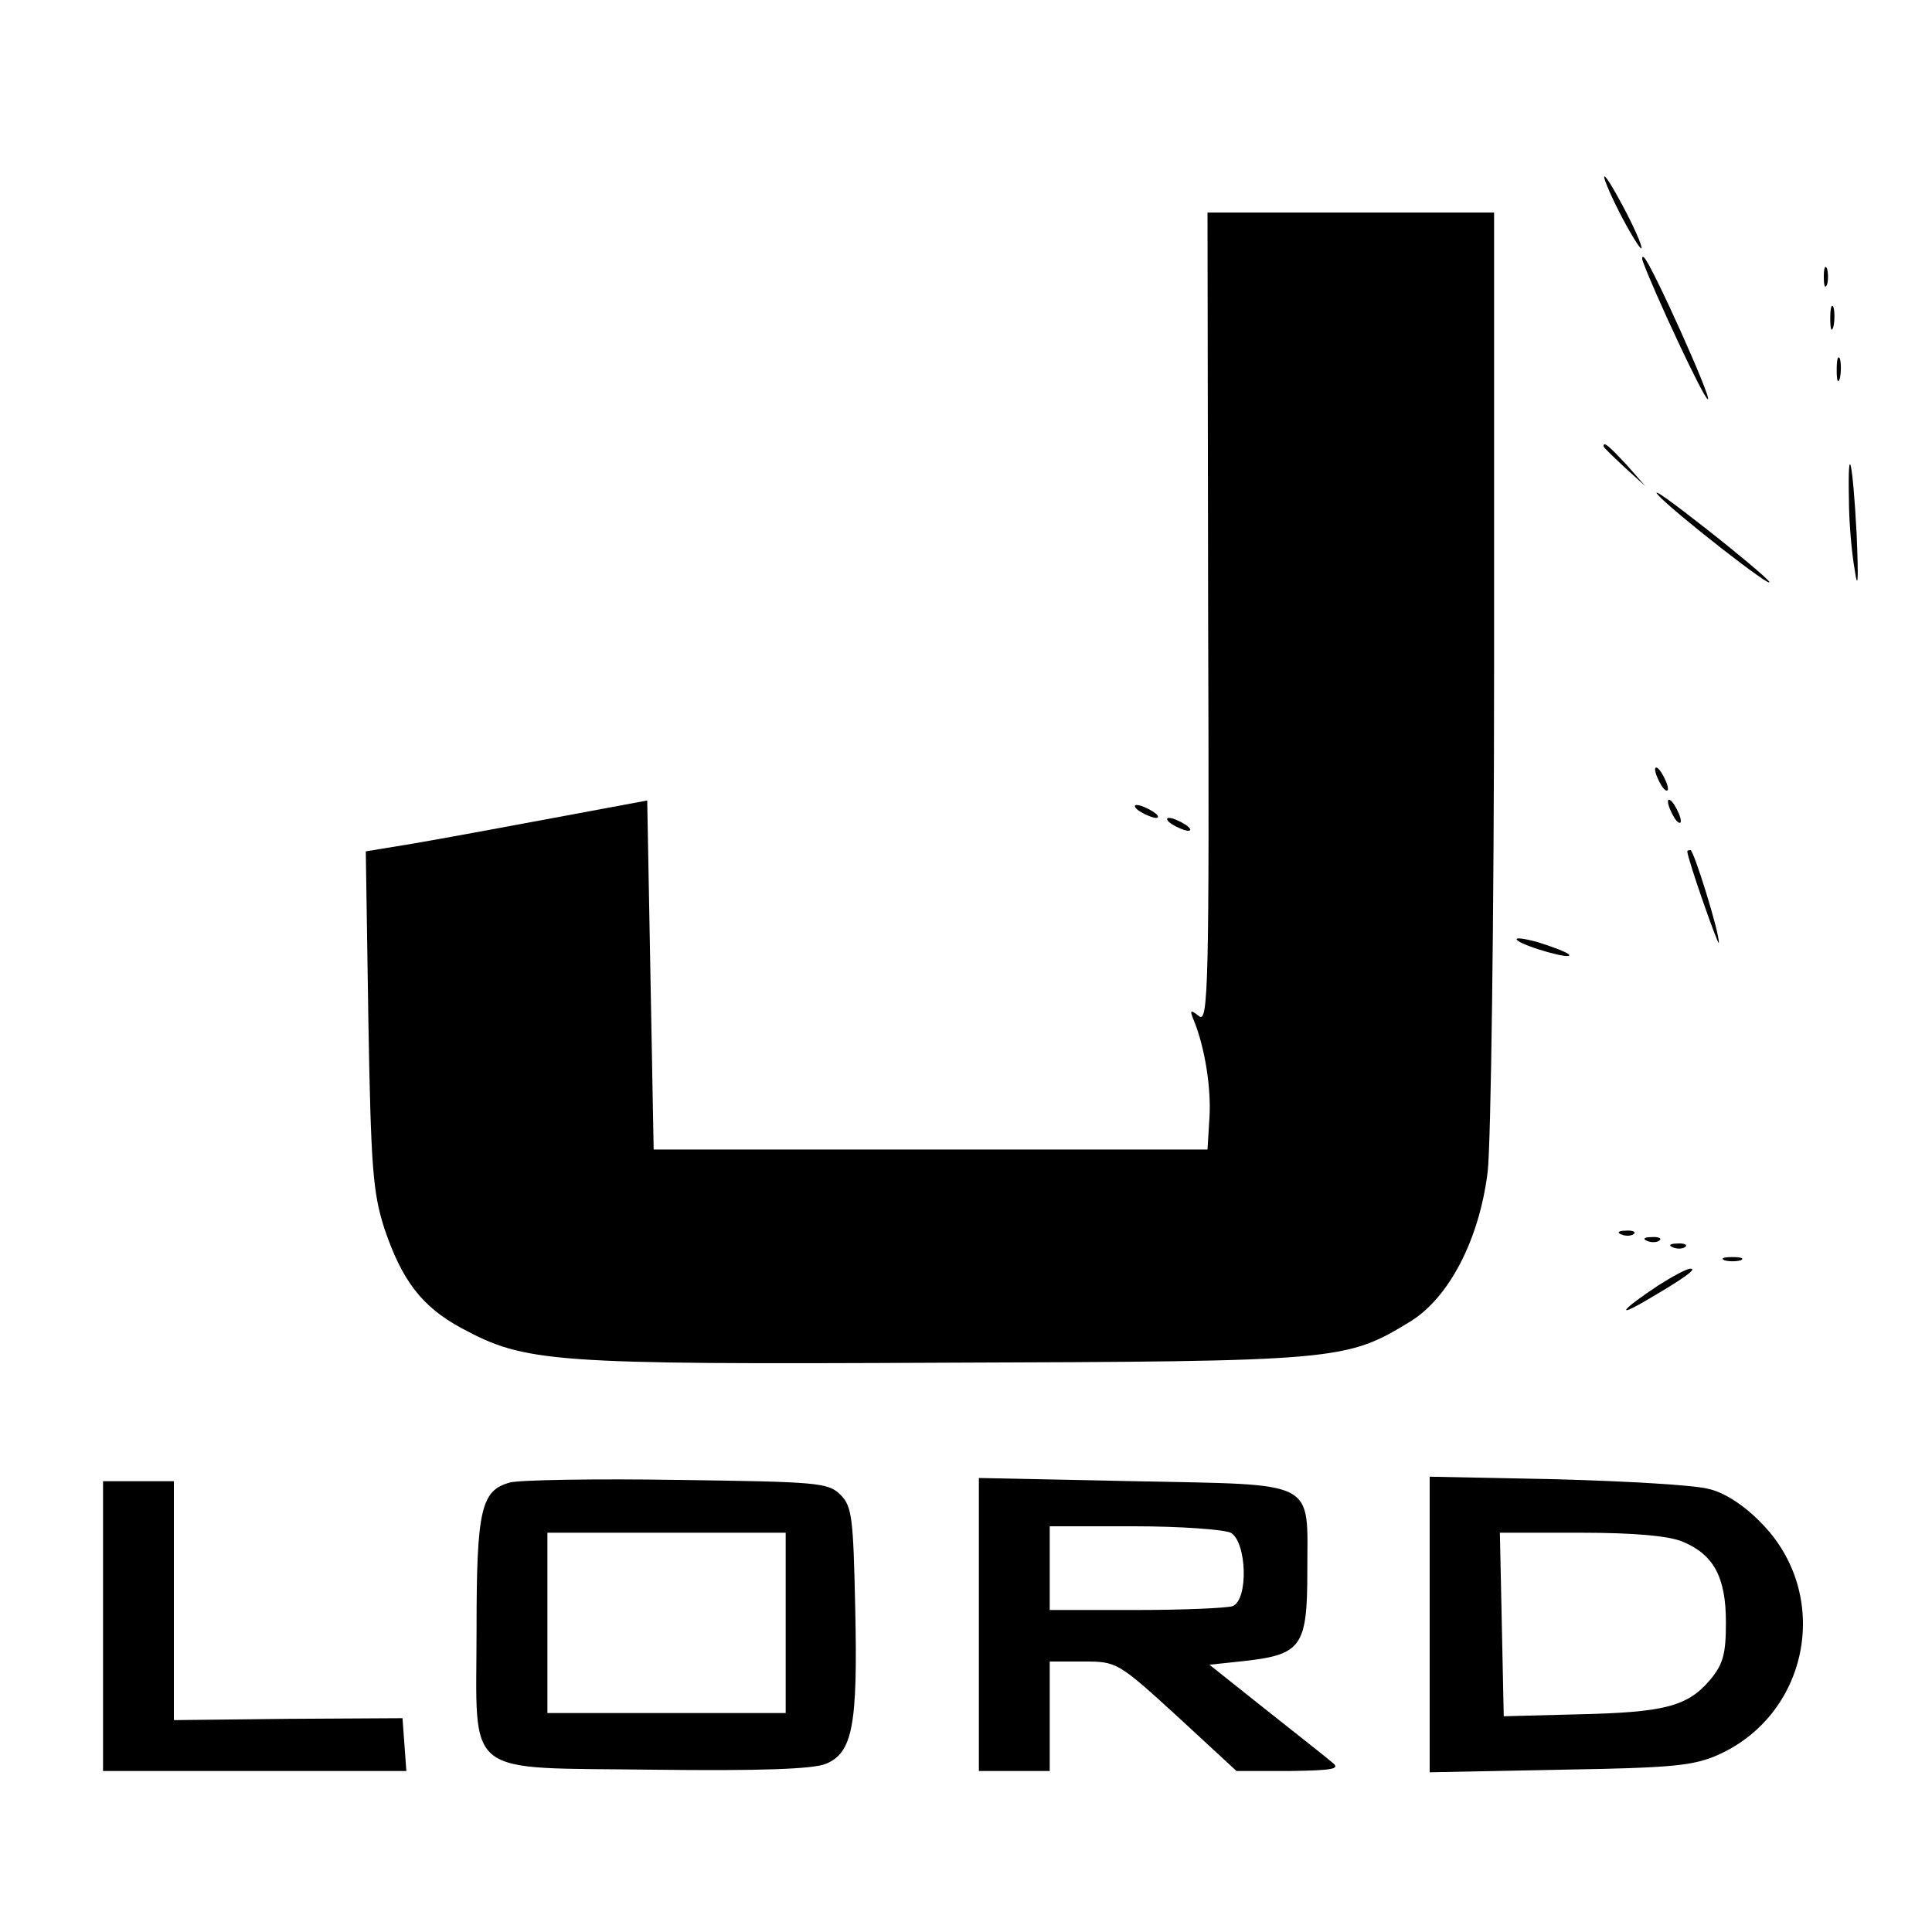
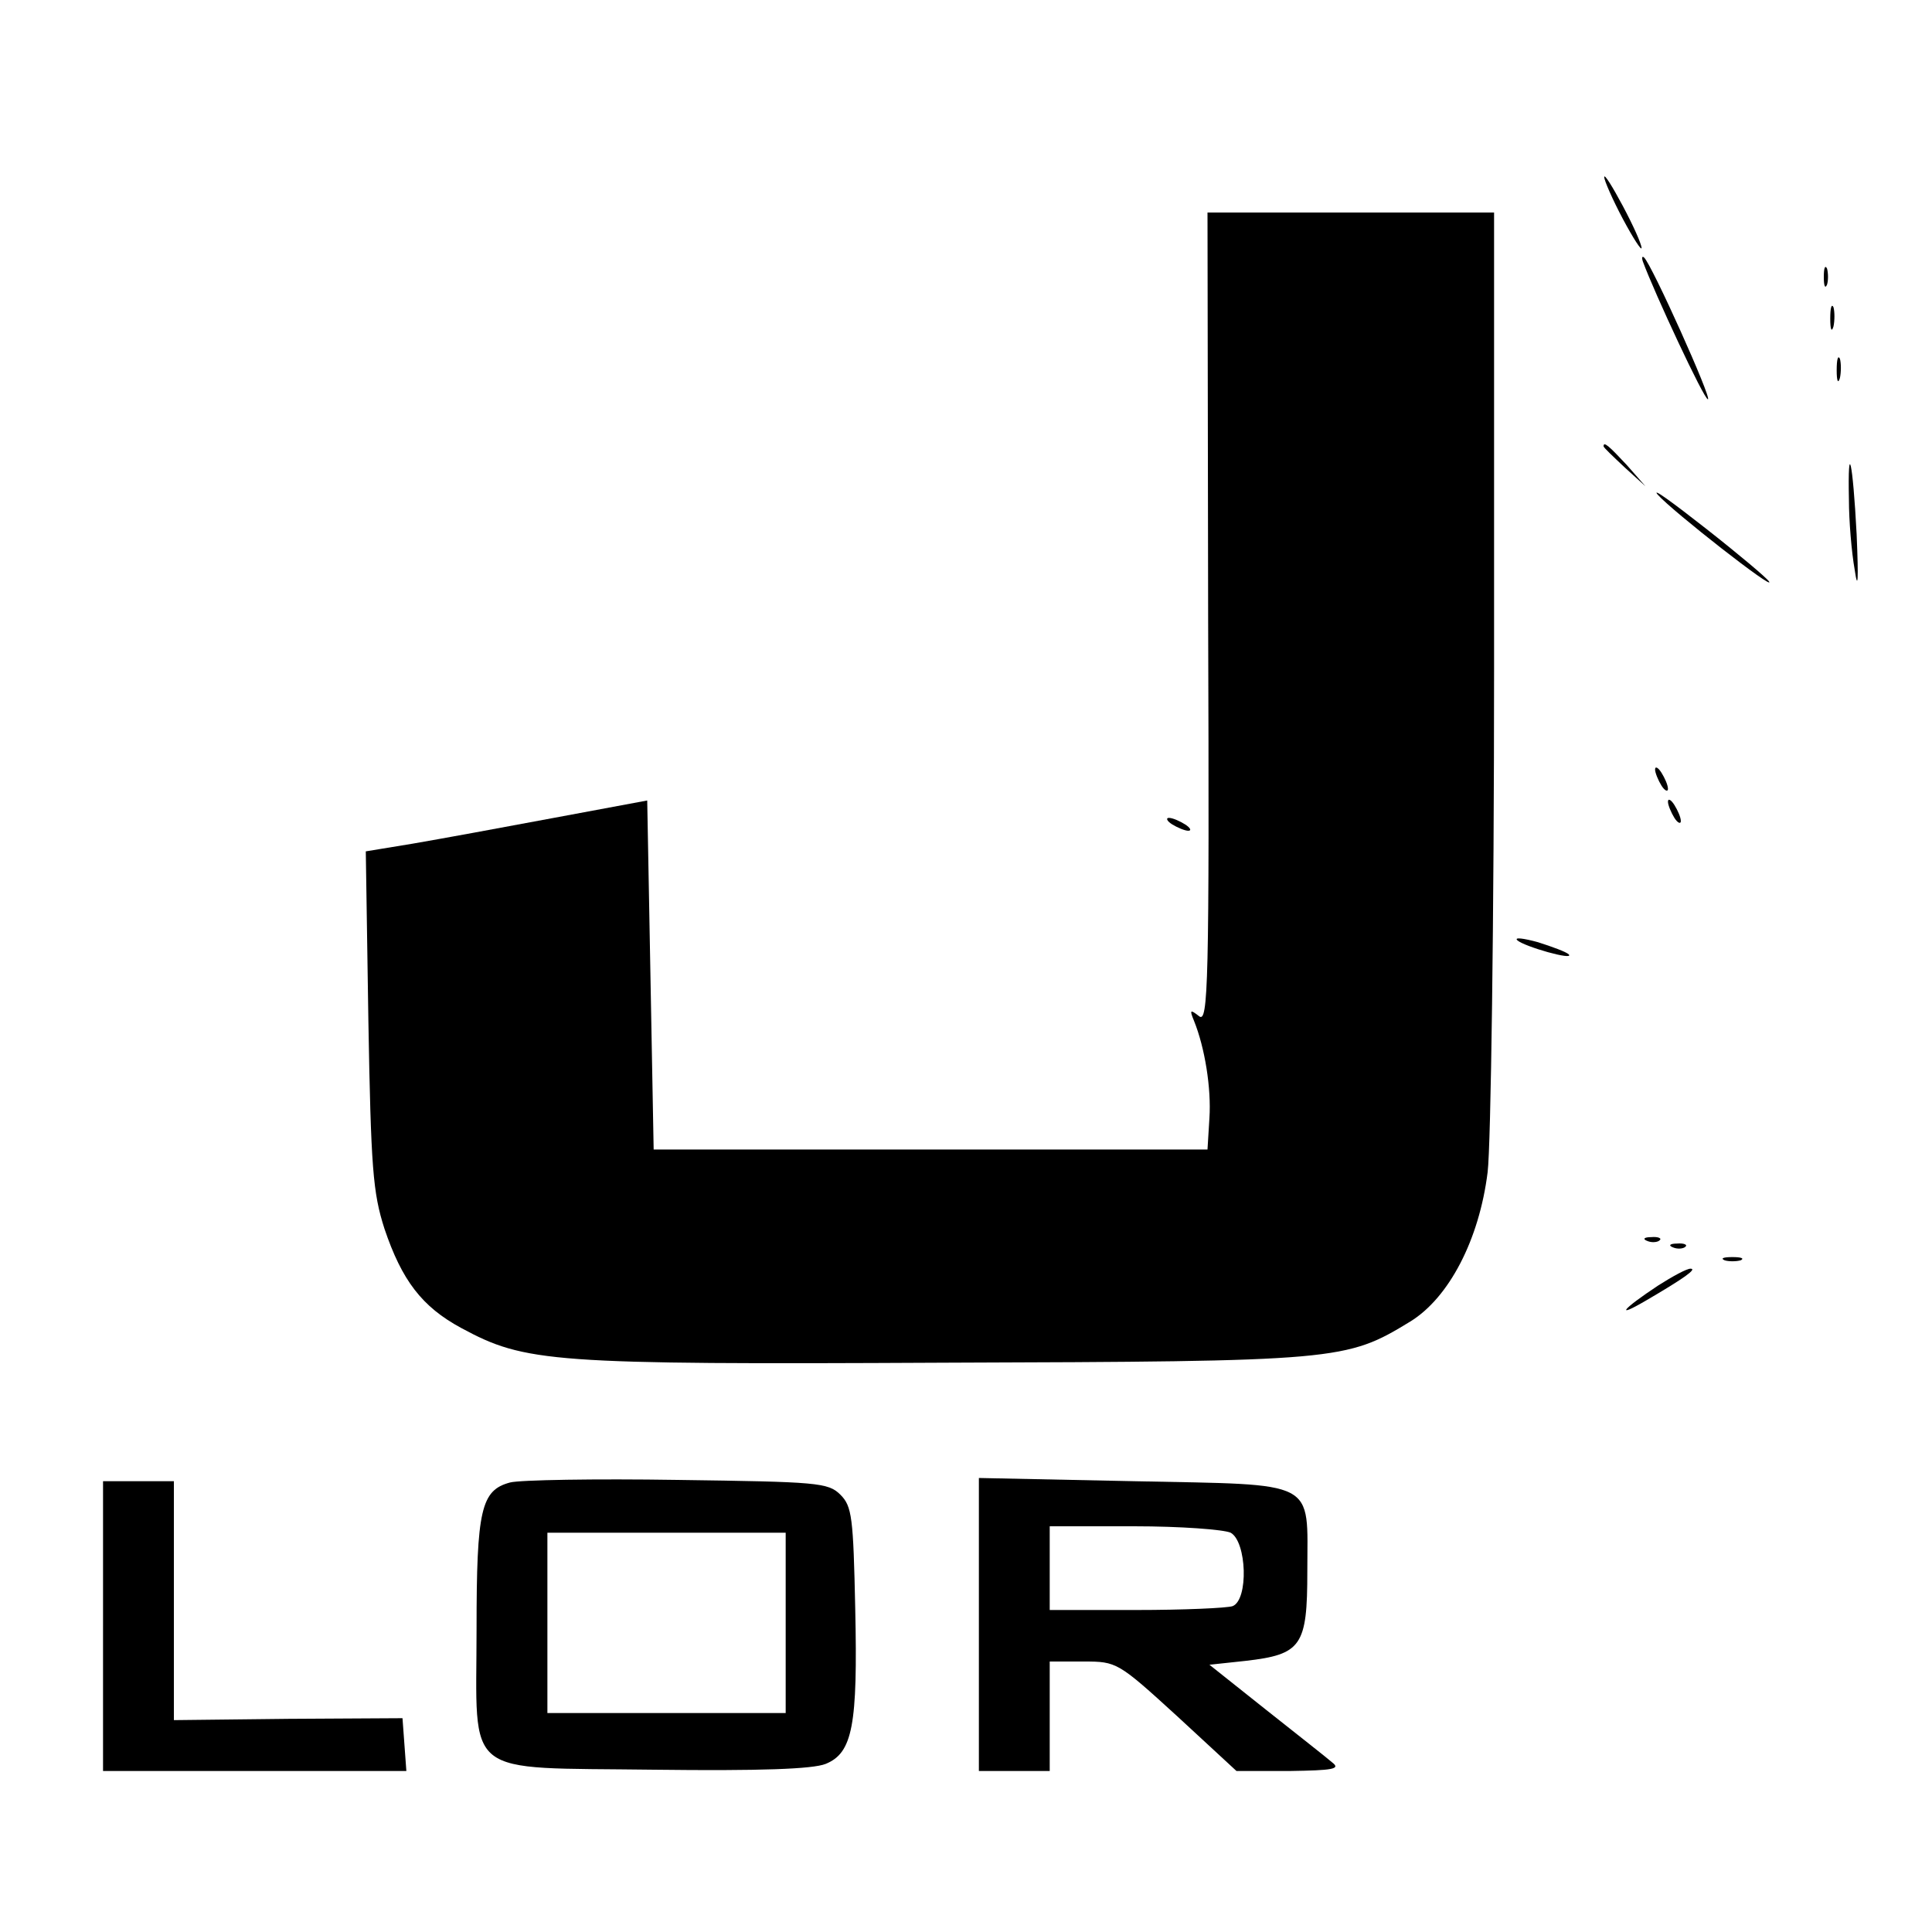
<svg xmlns="http://www.w3.org/2000/svg" version="1.0" width="300pt" height="300pt" viewBox="0 0 300 300" preserveAspectRatio="xMidYMid meet">
  <g transform="translate(0,300) scale(0.1,-0.1)" fill="#000000" stroke="none">
    <path d="M2491 2725 c0 -5 13 -35 29 -65 16 -30 29 -50 29 -45 0 6 -13 35 -29 65 -16 30 -29 51 -29 45z" />
    <path d="M1876 2040 c2 -572 0 -629 -14 -618 -14 11 -15 10 -8 -7 17 -42 27 -105 24 -151 l-3 -49 -430 0 -430 0 -5 271 -5 271 -145 -27 c-80 -15 -178 -33 -219 -40 l-73 -12 4 -262 c4 -230 7 -268 25 -324 27 -80 58 -121 119 -154 100 -54 138 -57 749 -54 615 2 625 3 725 64 60 37 107 127 120 232 5 41 10 393 10 783 l0 707 -222 0 -223 0 1 -630z" />
    <path d="M2551 2594 c18 -49 95 -214 101 -214 7 0 -87 209 -99 220 -3 3 -4 0 -2 -6z" />
    <path d="M2832 2570 c0 -14 2 -19 5 -12 2 6 2 18 0 25 -3 6 -5 1 -5 -13z" />
    <path d="M2842 2505 c0 -16 2 -22 5 -12 2 9 2 23 0 30 -3 6 -5 -1 -5 -18z" />
    <path d="M2852 2425 c0 -16 2 -22 5 -12 2 9 2 23 0 30 -3 6 -5 -1 -5 -18z" />
    <path d="M2490 2307 c0 -2 15 -16 33 -33 l32 -29 -29 33 c-28 30 -36 37 -36 29z" />
    <path d="M2871 2224 c0 -32 4 -81 9 -109 5 -34 6 -16 3 55 -6 115 -14 149 -12 54z" />
    <path d="M2574 2232 c23 -26 183 -151 173 -135 -4 6 -48 43 -99 83 -51 40 -84 64 -74 52z" />
    <path d="M2570 1805 c0 -5 5 -17 10 -25 5 -8 10 -10 10 -5 0 6 -5 17 -10 25 -5 8 -10 11 -10 5z" />
-     <path d="M2590 1755 c0 -5 5 -17 10 -25 5 -8 10 -10 10 -5 0 6 -5 17 -10 25 -5 8 -10 11 -10 5z" />
-     <path d="M1770 1740 c8 -5 20 -10 25 -10 6 0 3 5 -5 10 -8 5 -19 10 -25 10 -5 0 -3 -5 5 -10z" />
+     <path d="M2590 1755 c0 -5 5 -17 10 -25 5 -8 10 -10 10 -5 0 6 -5 17 -10 25 -5 8 -10 11 -10 5" />
    <path d="M1820 1720 c8 -5 20 -10 25 -10 6 0 3 5 -5 10 -8 5 -19 10 -25 10 -5 0 -3 -5 5 -10z" />
-     <path d="M2620 1678 c1 -14 49 -150 49 -142 1 16 -39 144 -44 144 -3 0 -5 -1 -5 -2z" />
    <path d="M2356 1540 c11 -10 89 -32 80 -22 -4 4 -26 12 -48 19 -22 6 -37 8 -32 3z" />
-     <path d="M2518 1083 c7 -3 16 -2 19 1 4 3 -2 6 -13 5 -11 0 -14 -3 -6 -6z" />
    <path d="M2558 1073 c7 -3 16 -2 19 1 4 3 -2 6 -13 5 -11 0 -14 -3 -6 -6z" />
    <path d="M2598 1063 c7 -3 16 -2 19 1 4 3 -2 6 -13 5 -11 0 -14 -3 -6 -6z" />
    <path d="M2678 1043 c6 -2 18 -2 25 0 6 3 1 5 -13 5 -14 0 -19 -2 -12 -5z" />
    <path d="M2575 1004 c-56 -37 -68 -52 -20 -24 60 35 81 50 70 50 -6 0 -28 -12 -50 -26z" />
    <path d="M792 698 c-45 -12 -52 -42 -52 -227 0 -235 -25 -215 276 -219 165 -2 246 1 266 9 42 17 50 60 46 241 -3 142 -5 159 -23 177 -19 19 -36 20 -253 23 -128 2 -245 0 -260 -4z m428 -218 l0 -140 -185 0 -185 0 0 140 0 140 185 0 185 0 0 -140z" />
    <path d="M1520 478 l0 -228 55 0 55 0 0 85 0 85 53 0 c51 0 53 -1 145 -85 l92 -85 83 0 c66 1 79 3 66 13 -8 7 -55 44 -103 82 l-88 70 56 6 c87 10 96 23 96 139 0 144 19 134 -269 140 l-241 5 0 -227z m391 142 c25 -14 28 -104 3 -114 -9 -3 -76 -6 -150 -6 l-134 0 0 65 0 65 131 0 c72 0 139 -5 150 -10z" />
-     <path d="M2220 477 l0 -229 203 4 c177 3 207 6 247 24 141 65 174 250 64 360 -25 26 -57 47 -81 52 -21 6 -127 12 -235 15 l-198 4 0 -230z m393 129 c48 -20 67 -55 67 -125 0 -49 -4 -65 -25 -90 -35 -41 -71 -50 -205 -53 l-115 -3 -3 143 -3 142 126 0 c83 0 137 -5 158 -14z" />
    <path d="M160 475 l0 -225 236 0 235 0 -3 41 -3 41 -177 -1 -178 -2 0 186 0 185 -55 0 -55 0 0 -225z" />
  </g>
</svg>